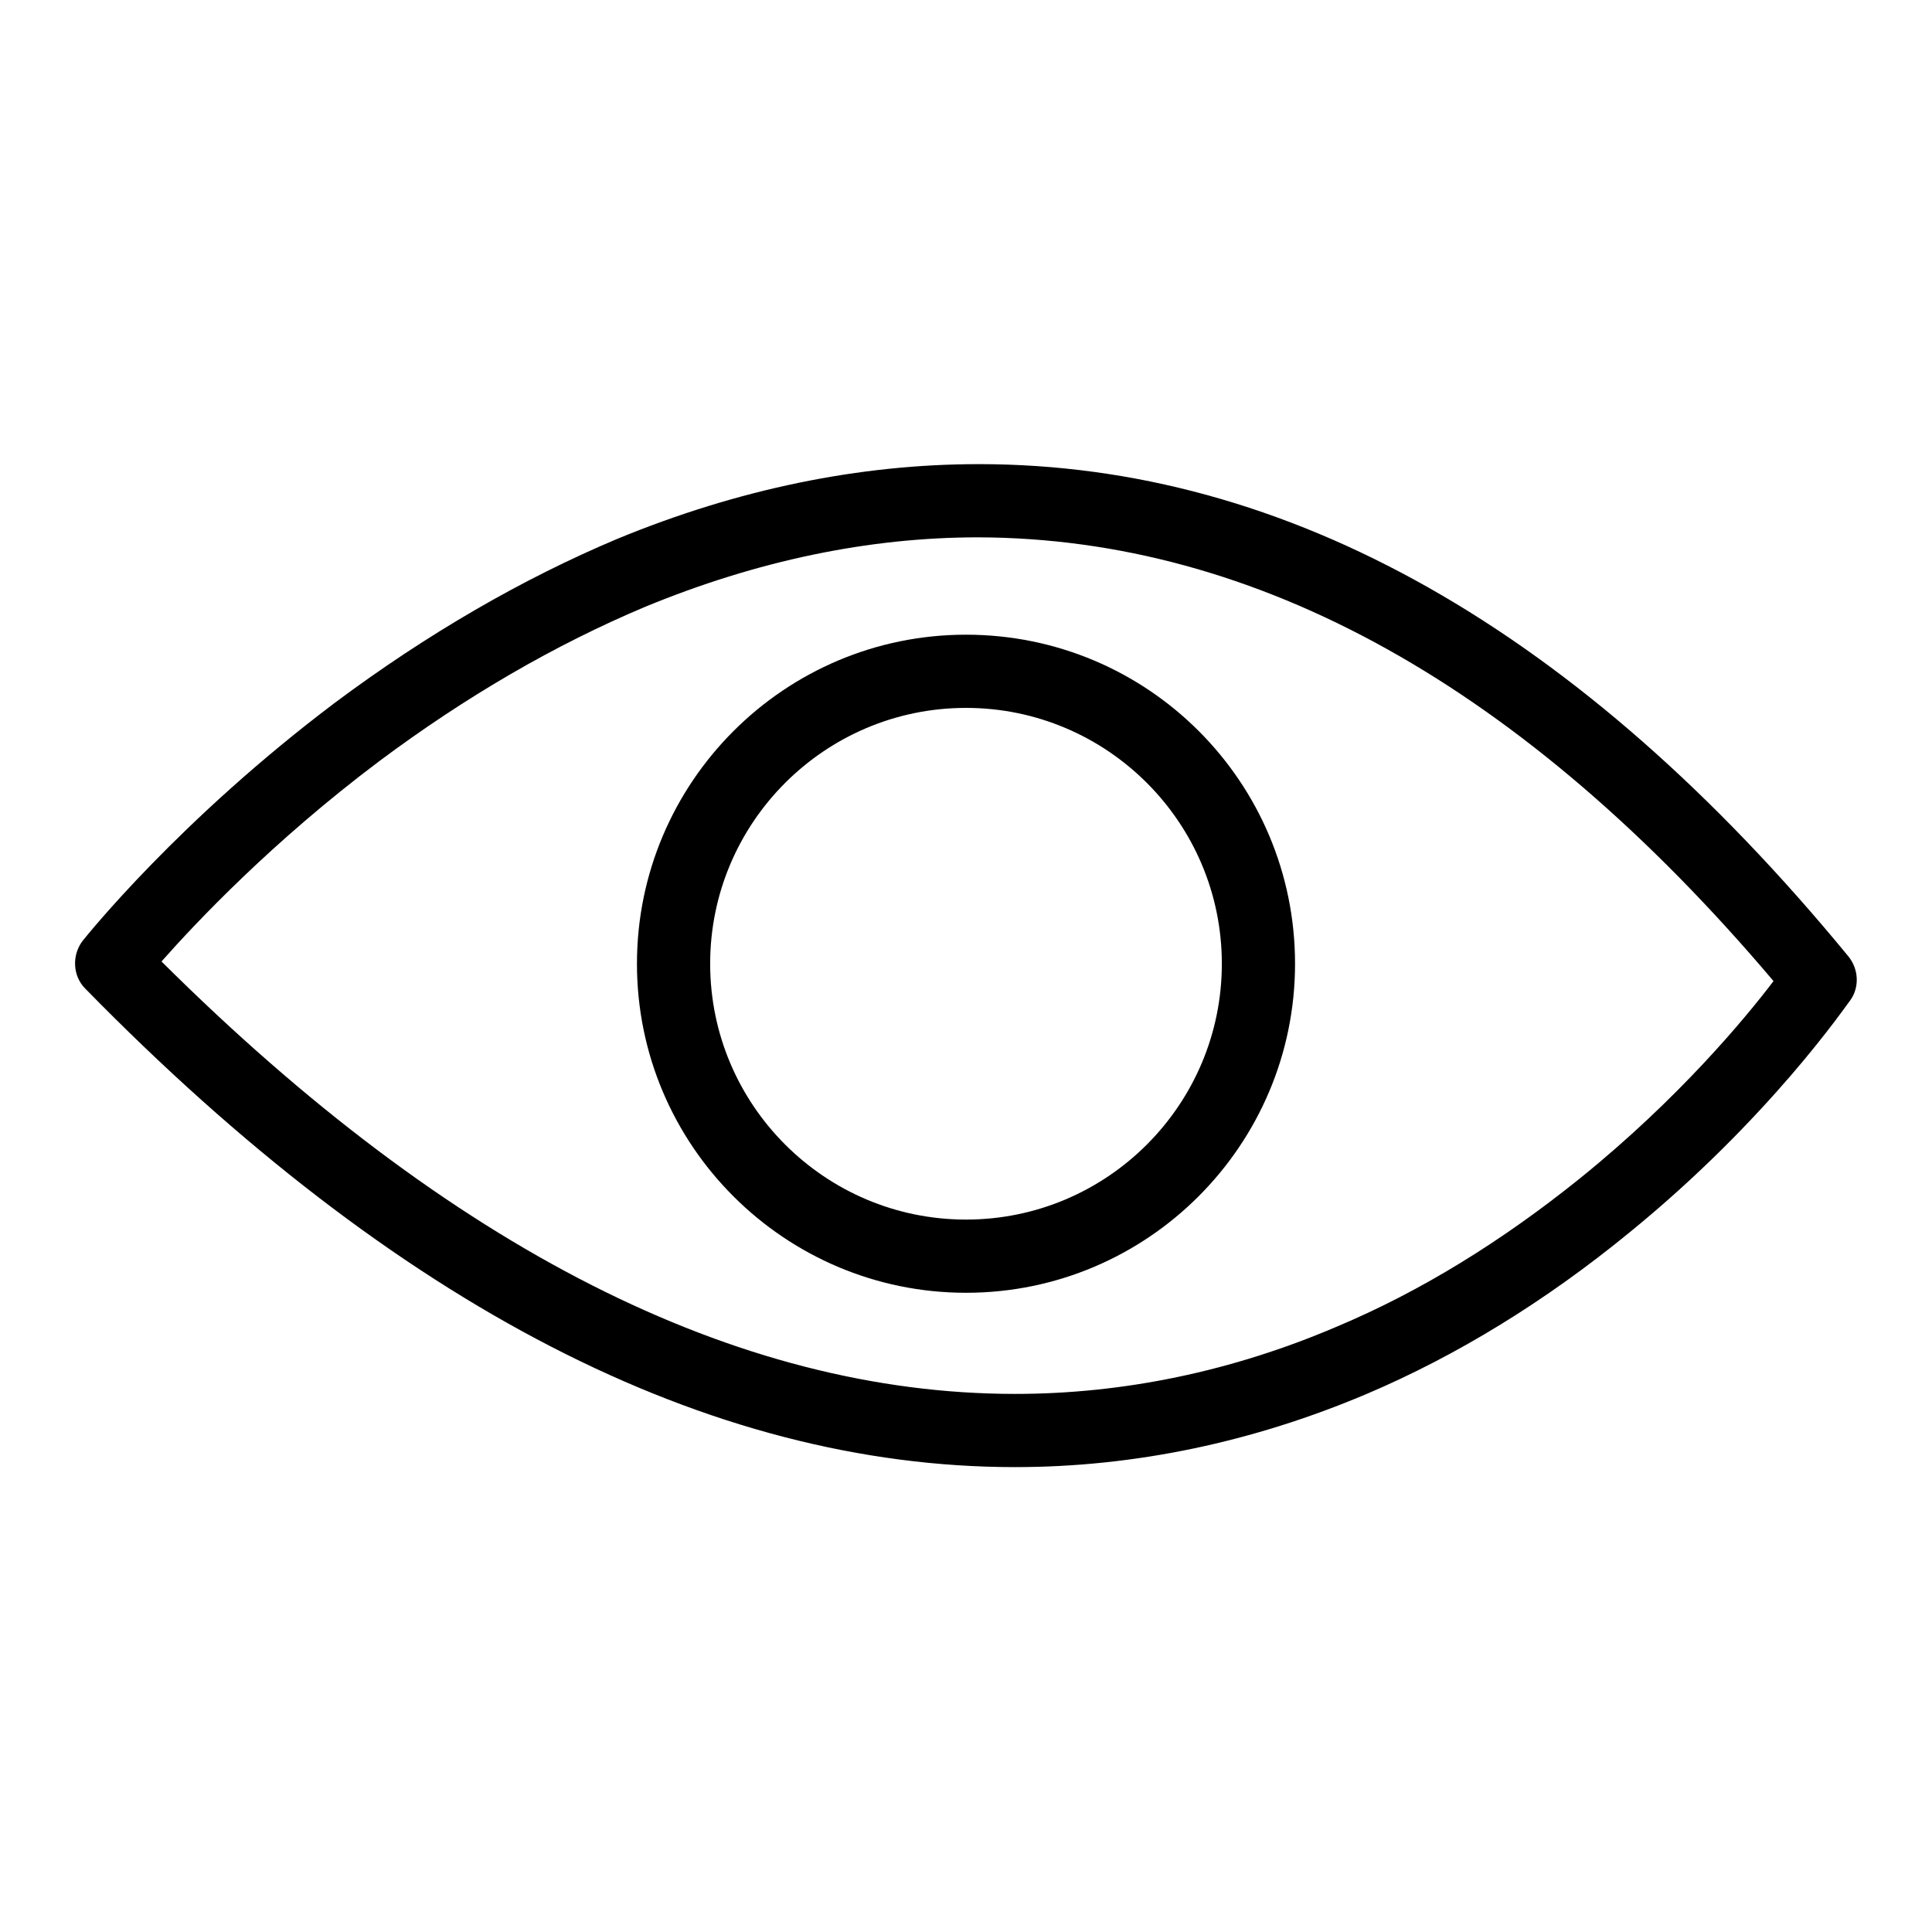
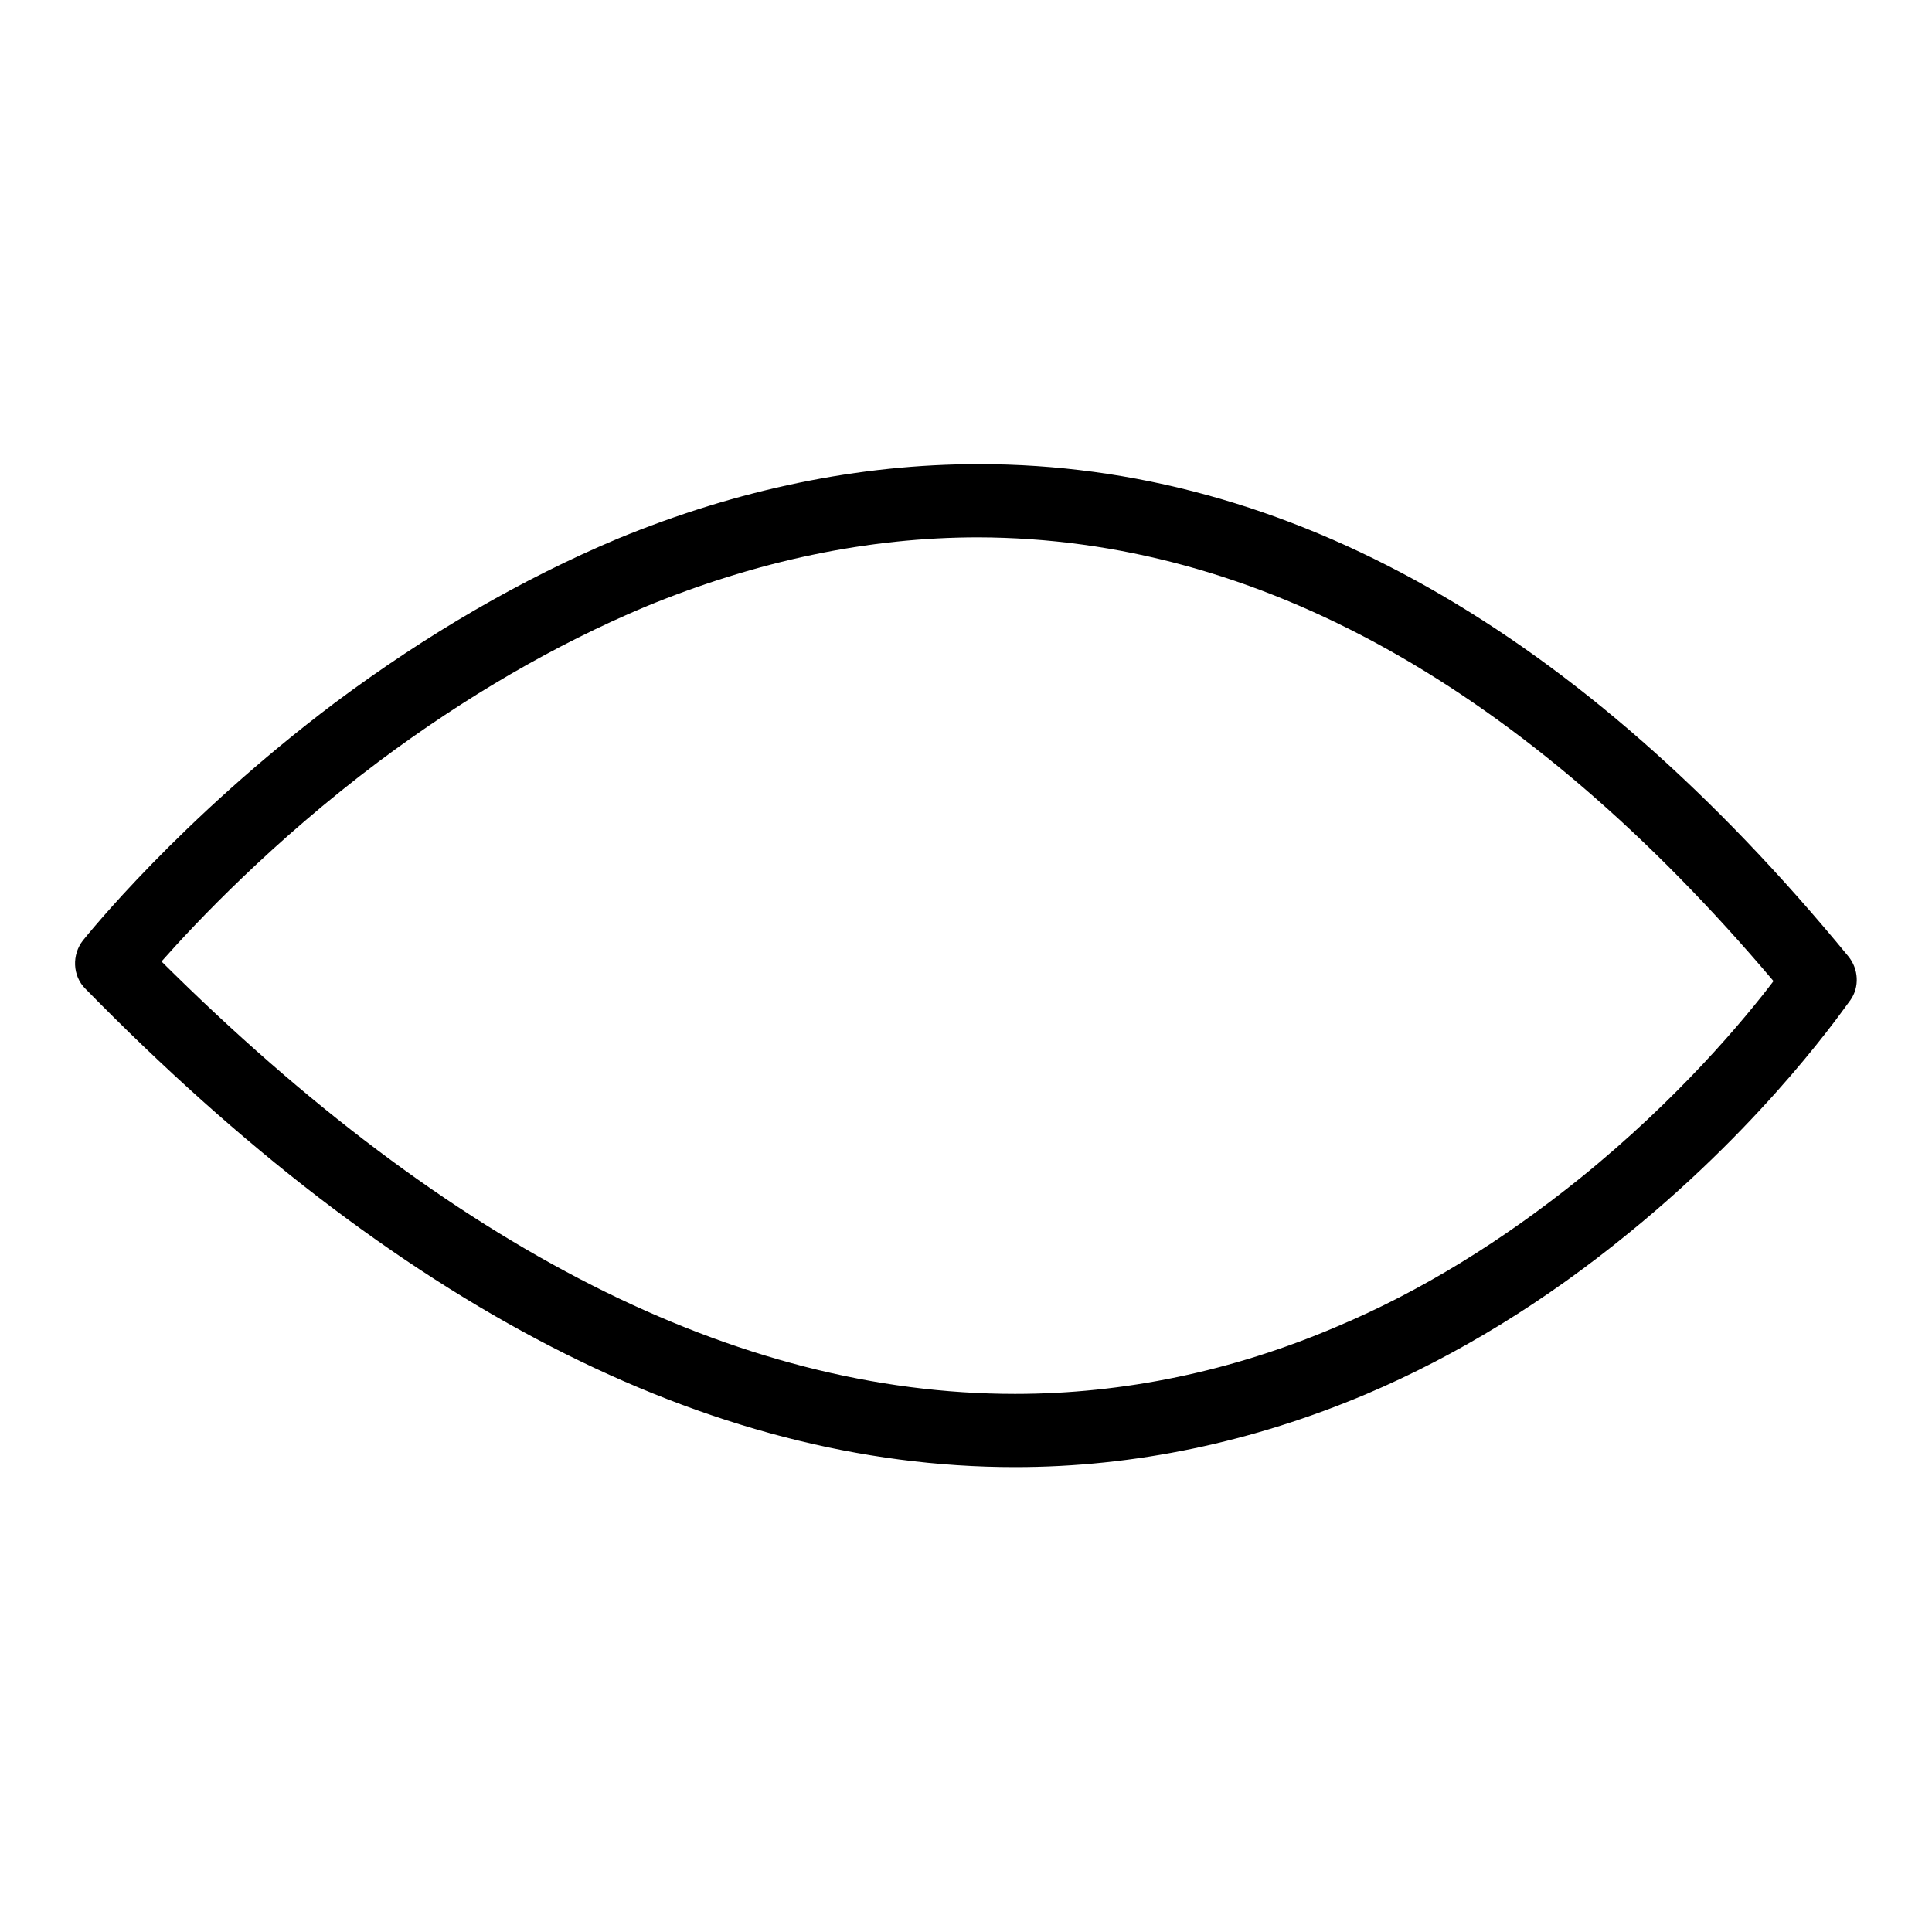
<svg xmlns="http://www.w3.org/2000/svg" version="1.1" x="0px" y="0px" viewBox="0 0 256 256" enable-background="new 0 0 256 256" xml:space="preserve">
  <g>
    <g>
-       <path fill="#000000" d="M128,84.1c-24.1,0-43.6,19.6-43.6,43.6c0,24.1,19.6,43.6,43.6,43.6c24.1,0,43.6-19.6,43.6-43.6C171.6,103.6,152.1,84.1,128,84.1z M128,161.6c-18.7,0-33.9-15.2-33.9-33.9c0-18.7,15.2-33.9,33.9-33.9c18.7,0,33.9,15.2,33.9,33.9C161.9,146.4,146.7,161.6,128,161.6z" />
      <path fill="#000000" d="M244.9,126.7c-35.6-43.3-74.3-65.2-115.2-65.2c-15.8,0-31.9,3.3-47.9,9.9C69.2,76.7,56.6,84,44.4,93.1c-20.7,15.6-32.9,30.9-33.4,31.5c-1.5,1.9-1.4,4.7,0.3,6.4c41.1,42,82.5,63.4,123.2,63.4c15.8,0,31.5-3.3,46.6-9.7c12-5.1,23.7-12.3,34.7-21.3c18.7-15.2,28.9-30.3,29.4-30.9C246.4,130.8,246.3,128.4,244.9,126.7z M209.4,156.1c-10.3,8.3-21.1,15-32.3,19.7c-13.8,5.9-28.2,8.9-42.6,8.9c-36.9,0-74.9-19.3-113.1-57.3c4.6-5.2,14.7-15.9,28.8-26.5c11.5-8.6,23.4-15.5,35.3-20.5c14.8-6.1,29.6-9.2,44.1-9.2C166.6,71.3,202,91,235,130C231.2,135,222.4,145.6,209.4,156.1z" />
    </g>
  </g>
</svg>